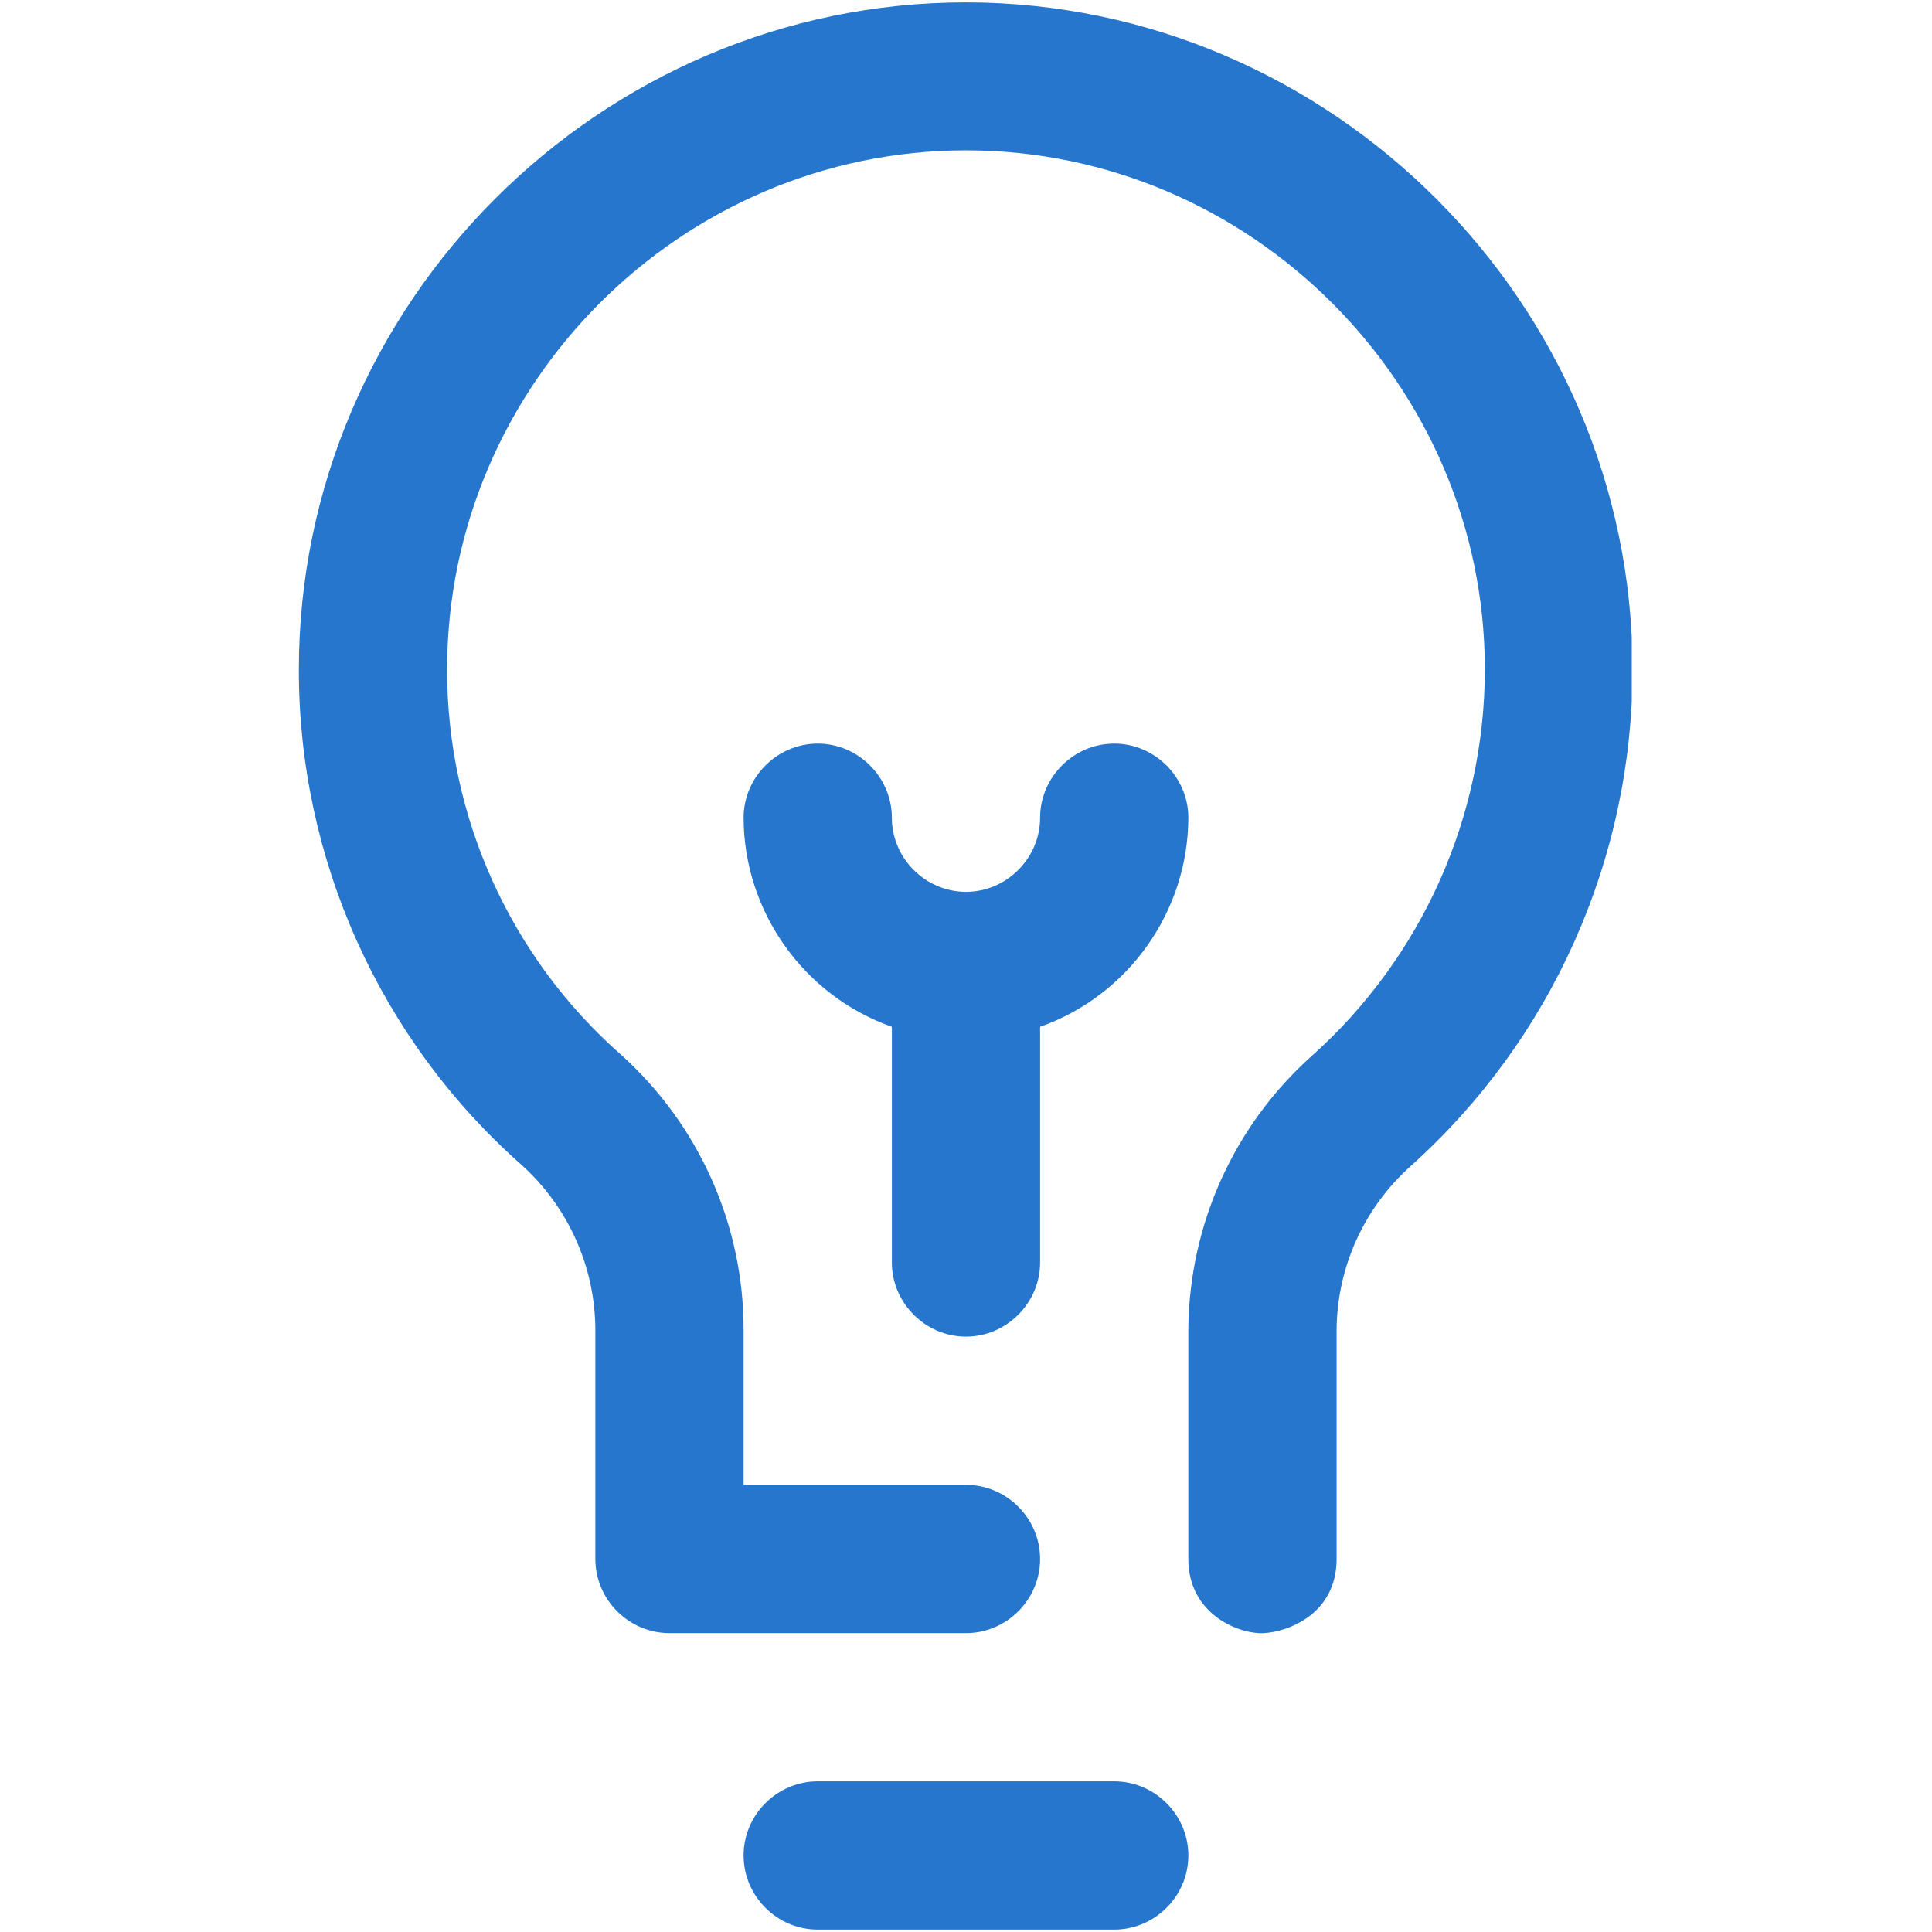
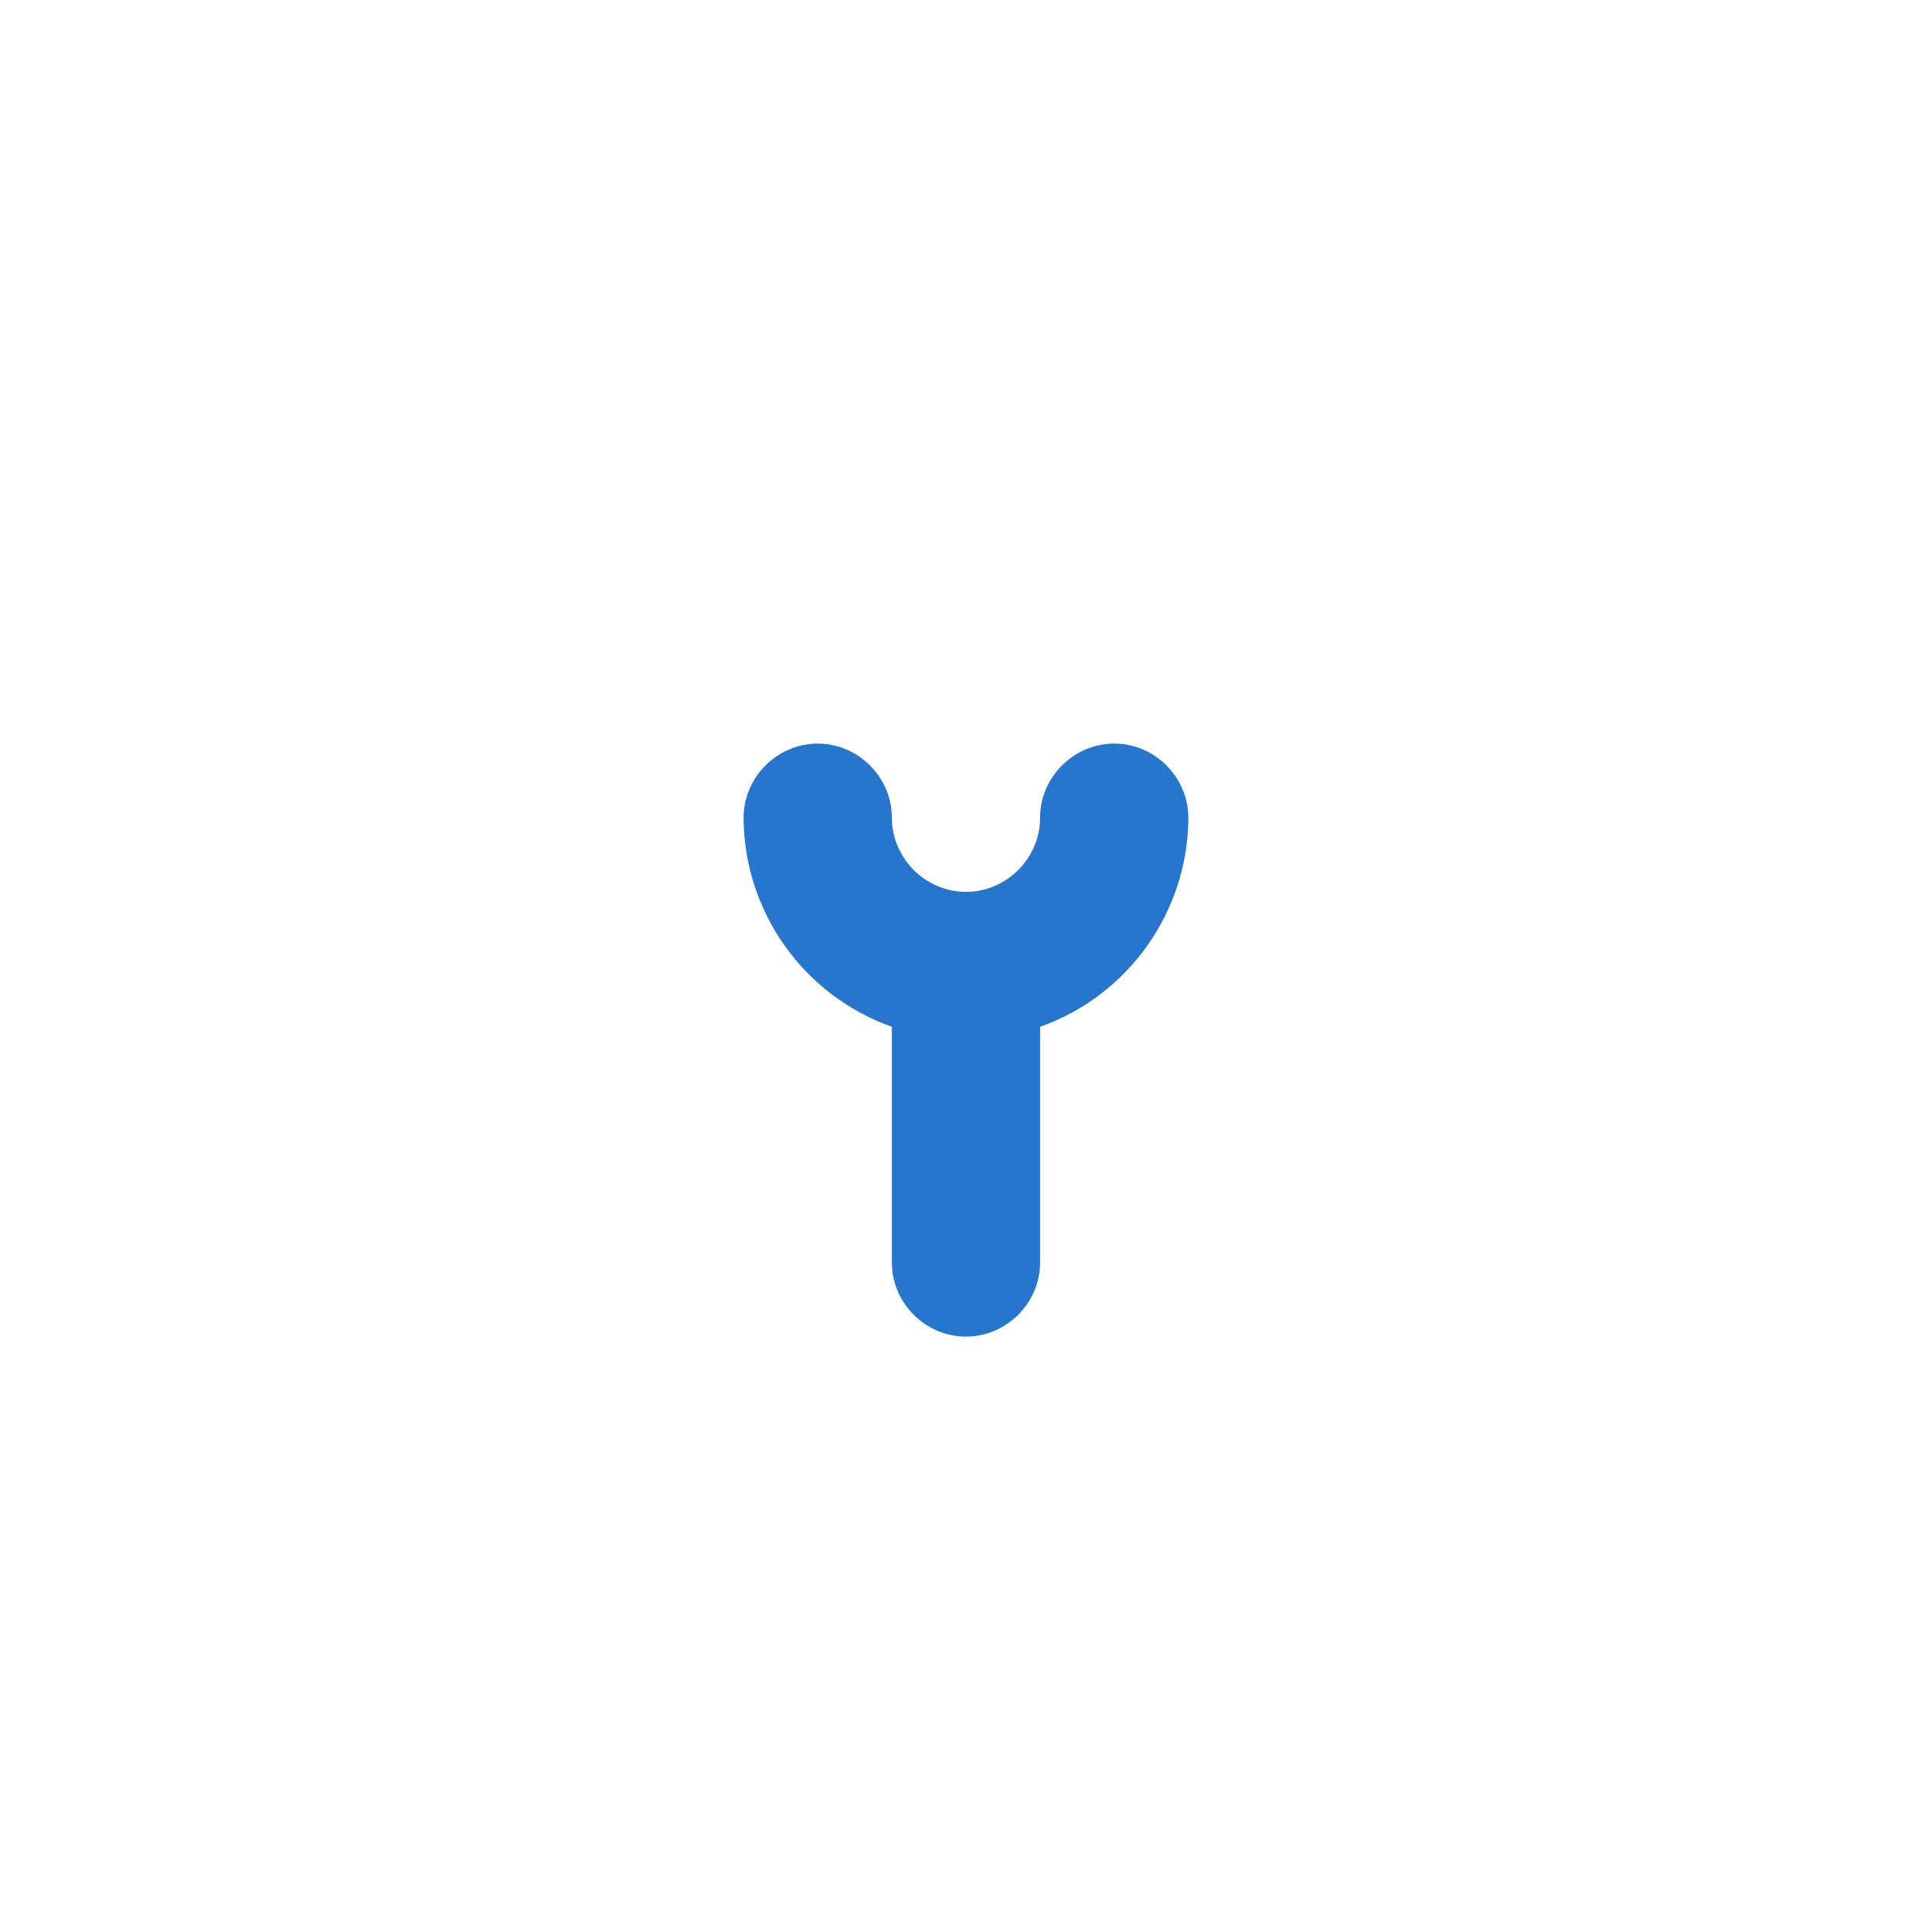
<svg xmlns="http://www.w3.org/2000/svg" width="500" zoomAndPan="magnify" viewBox="0 0 375 375" height="500" preserveAspectRatio="xMidYMid meet" version="1.0">
  <defs>
    <clipPath id="14087656e1">
      <path d="M 58 0.461 L 316.723 0.461 L 316.723 317 L 58 317 Z M 58 0.461 " clip-rule="nonzero" />
    </clipPath>
    <clipPath id="79589d099b">
      <path d="M 144 345 L 231 345 L 231 374.711 L 144 374.711 Z M 144 345 " clip-rule="nonzero" />
    </clipPath>
    <clipPath id="af961b125e">
      <path d="M 177.211 176.758 L 200.461 176.758 L 200.461 205 L 177.211 205 Z M 177.211 176.758 " clip-rule="nonzero" />
    </clipPath>
    <clipPath id="2ca84f0e42">
-       <path d="M 184 207 L 193 207 L 193 209.758 L 184 209.758 Z M 184 207 " clip-rule="nonzero" />
-     </clipPath>
+       </clipPath>
  </defs>
  <g clip-path="url(#14087656e1)">
-     <path fill="#2576cc" d="M 187.496 0.461 C 116.457 0.461 58.008 58.91 58.008 129.945 C 57.953 166.645 73.688 201.715 101.172 226.051 C 110.332 234.254 115.559 246 115.559 258.254 L 115.559 302.598 C 115.559 310.52 122.078 316.984 129.945 316.984 L 187.496 316.984 C 195.363 316.984 201.883 310.52 201.883 302.598 C 201.883 294.672 195.363 288.207 187.496 288.207 L 144.332 288.207 L 144.332 258.254 C 144.391 237.797 135.68 218.293 120.449 204.637 C 99.035 185.754 86.727 158.496 86.785 129.945 C 86.785 129.891 86.785 129.891 86.785 129.891 C 86.785 74.645 132.25 29.18 187.496 29.18 C 242.742 29.18 288.207 74.645 288.207 129.891 C 288.207 158.496 276.012 185.809 254.656 204.918 C 239.539 218.406 230.828 237.684 230.656 257.973 C 230.656 278.598 230.656 302.598 230.656 302.598 C 230.656 313.273 240.379 317.207 245.27 316.984 C 249.992 316.758 259.434 313.273 259.434 302.598 C 259.434 302.598 259.434 278.879 259.434 258.254 C 259.488 246.059 264.715 234.48 273.82 226.332 C 301.191 201.77 316.871 166.703 316.871 129.945 C 316.871 58.965 258.477 0.516 187.496 0.461 " fill-opacity="1" fill-rule="nonzero" />
-   </g>
+     </g>
  <g clip-path="url(#79589d099b)">
-     <path fill="#2576cc" d="M 216.27 345.758 L 158.723 345.758 C 150.852 345.758 144.332 352.223 144.332 360.145 C 144.332 368.07 150.852 374.535 158.723 374.535 L 216.27 374.535 C 224.141 374.535 230.656 368.07 230.656 360.145 C 230.656 352.223 224.141 345.758 216.27 345.758 " fill-opacity="1" fill-rule="nonzero" />
-   </g>
+     </g>
  <path fill="#2576cc" d="M 187.496 259.434 C 195.363 259.434 201.883 252.914 201.883 245.047 L 201.883 199.297 C 219.023 193.23 230.602 176.93 230.656 158.723 C 230.656 150.852 224.141 144.332 216.27 144.332 C 208.402 144.332 201.883 150.852 201.883 158.723 C 201.883 166.59 195.363 173.109 187.496 173.109 C 179.629 173.109 173.109 166.59 173.109 158.723 C 173.109 150.852 166.59 144.332 158.723 144.332 C 150.852 144.332 144.332 150.852 144.332 158.723 C 144.391 176.93 155.969 193.23 173.109 199.297 L 173.109 245.047 C 173.109 252.914 179.629 259.434 187.496 259.434 " fill-opacity="1" fill-rule="nonzero" />
  <g clip-path="url(#af961b125e)">
-     <path fill="#2576cc" d="M 188.699 176.758 C 182.398 176.758 177.215 181.941 177.215 188.242 C 177.211 191.496 178.605 194.605 181.043 196.766 C 181.855 197.492 182.32 198.535 182.32 199.621 L 182.32 203.551 C 182.32 204.254 182.898 204.828 183.594 204.828 L 188.699 204.828 C 189.398 204.828 189.977 204.254 189.977 203.551 C 189.977 202.852 189.398 202.277 188.699 202.277 L 184.871 202.277 L 184.871 199.621 C 184.875 197.805 184.105 196.074 182.754 194.863 C 180.855 193.191 179.762 190.773 179.766 188.242 C 179.766 188.234 179.766 188.234 179.766 188.234 C 179.766 183.336 183.801 179.305 188.699 179.305 C 193.598 179.305 197.633 183.336 197.633 188.234 C 197.633 190.773 196.551 193.195 194.656 194.891 C 193.316 196.086 192.543 197.797 192.527 199.594 C 192.527 201.426 192.527 203.551 192.527 203.551 C 192.527 204.5 193.391 204.848 193.824 204.828 C 194.242 204.809 195.078 204.5 195.078 203.551 C 195.078 203.551 195.078 201.449 195.078 199.621 C 195.086 198.539 195.547 197.512 196.355 196.789 C 198.781 194.609 200.172 191.5 200.172 188.242 C 200.172 181.945 194.996 176.762 188.699 176.758 " fill-opacity="1" fill-rule="nonzero" />
-   </g>
+     </g>
  <g clip-path="url(#2ca84f0e42)">
    <path fill="#2576cc" d="M 191.25 207.379 L 186.148 207.379 C 185.449 207.379 184.871 207.953 184.871 208.656 C 184.871 209.359 185.449 209.934 186.148 209.934 L 191.25 209.934 C 191.949 209.934 192.527 209.359 192.527 208.656 C 192.527 207.953 191.949 207.379 191.25 207.379 " fill-opacity="1" fill-rule="nonzero" />
  </g>
  <path fill="#2576cc" d="M 188.699 199.727 C 189.398 199.727 189.977 199.145 189.977 198.449 L 189.977 194.391 C 191.496 193.852 192.523 192.406 192.527 190.793 C 192.527 190.094 191.949 189.516 191.25 189.516 C 190.555 189.516 189.977 190.094 189.977 190.793 C 189.977 191.492 189.398 192.07 188.699 192.07 C 188 192.07 187.422 191.492 187.422 190.793 C 187.422 190.094 186.844 189.516 186.148 189.516 C 185.449 189.516 184.871 190.094 184.871 190.793 C 184.875 192.406 185.902 193.852 187.422 194.391 L 187.422 198.449 C 187.422 199.145 188 199.727 188.699 199.727 " fill-opacity="1" fill-rule="nonzero" />
</svg>